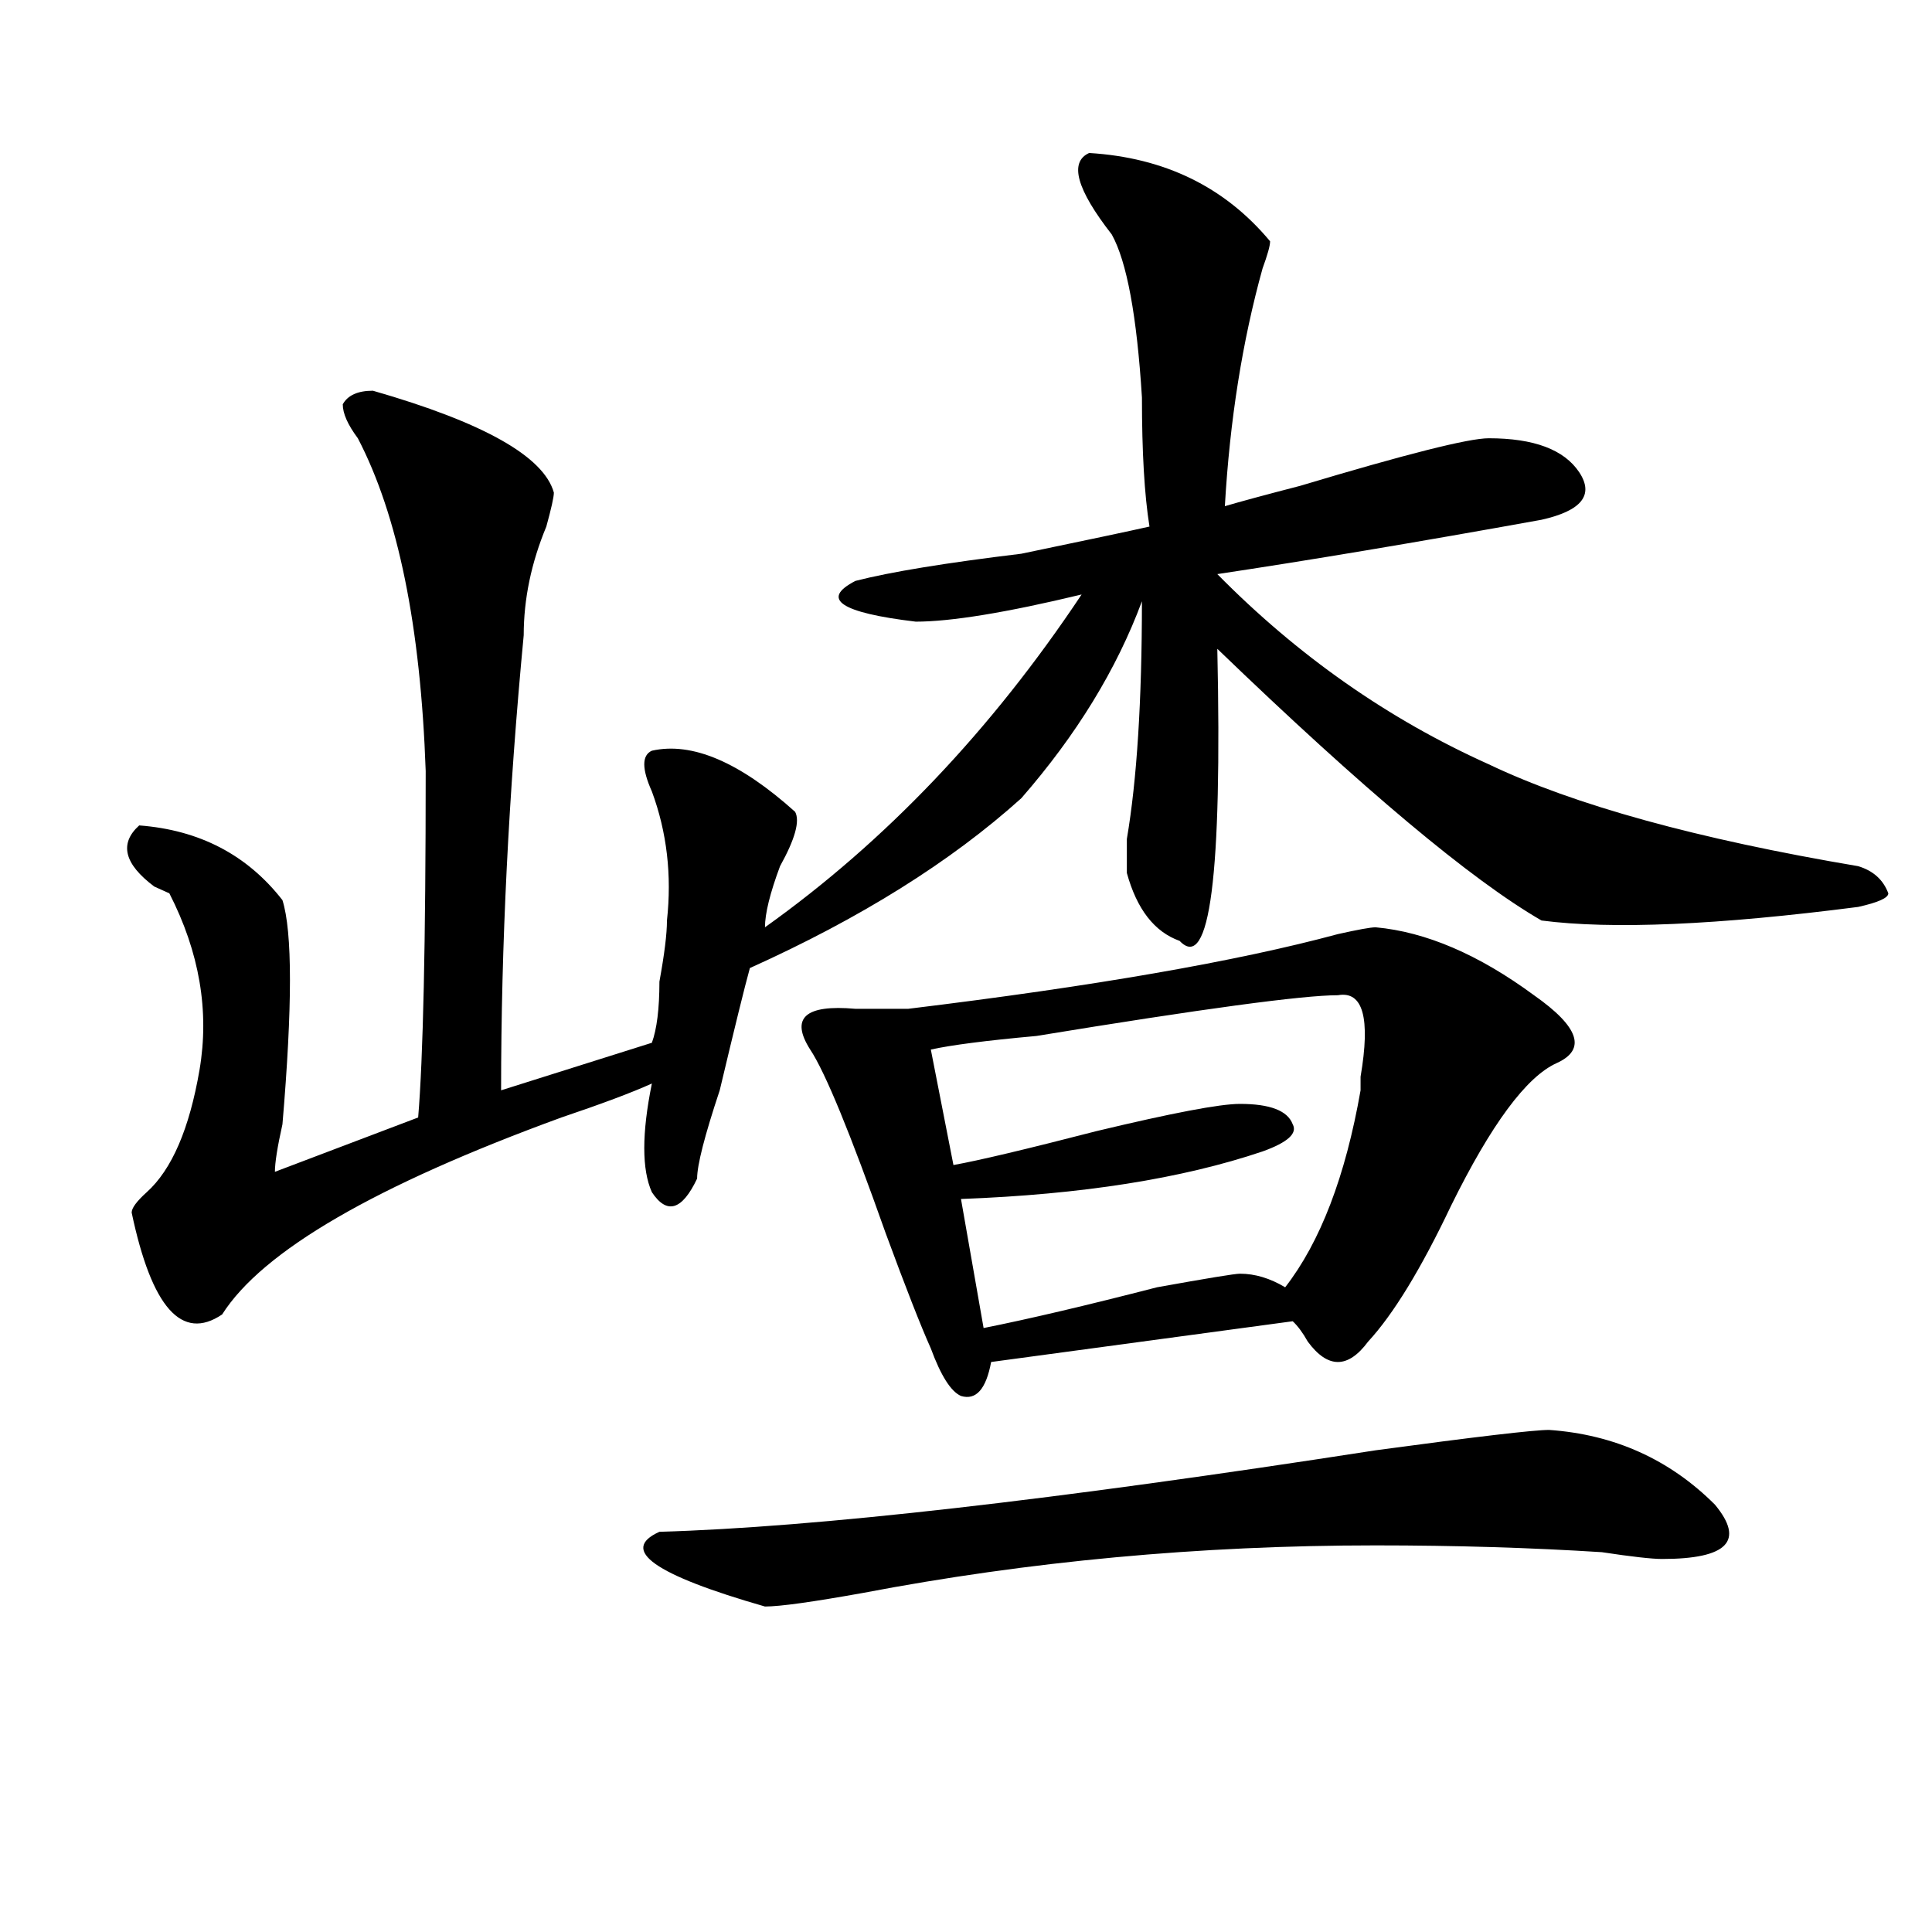
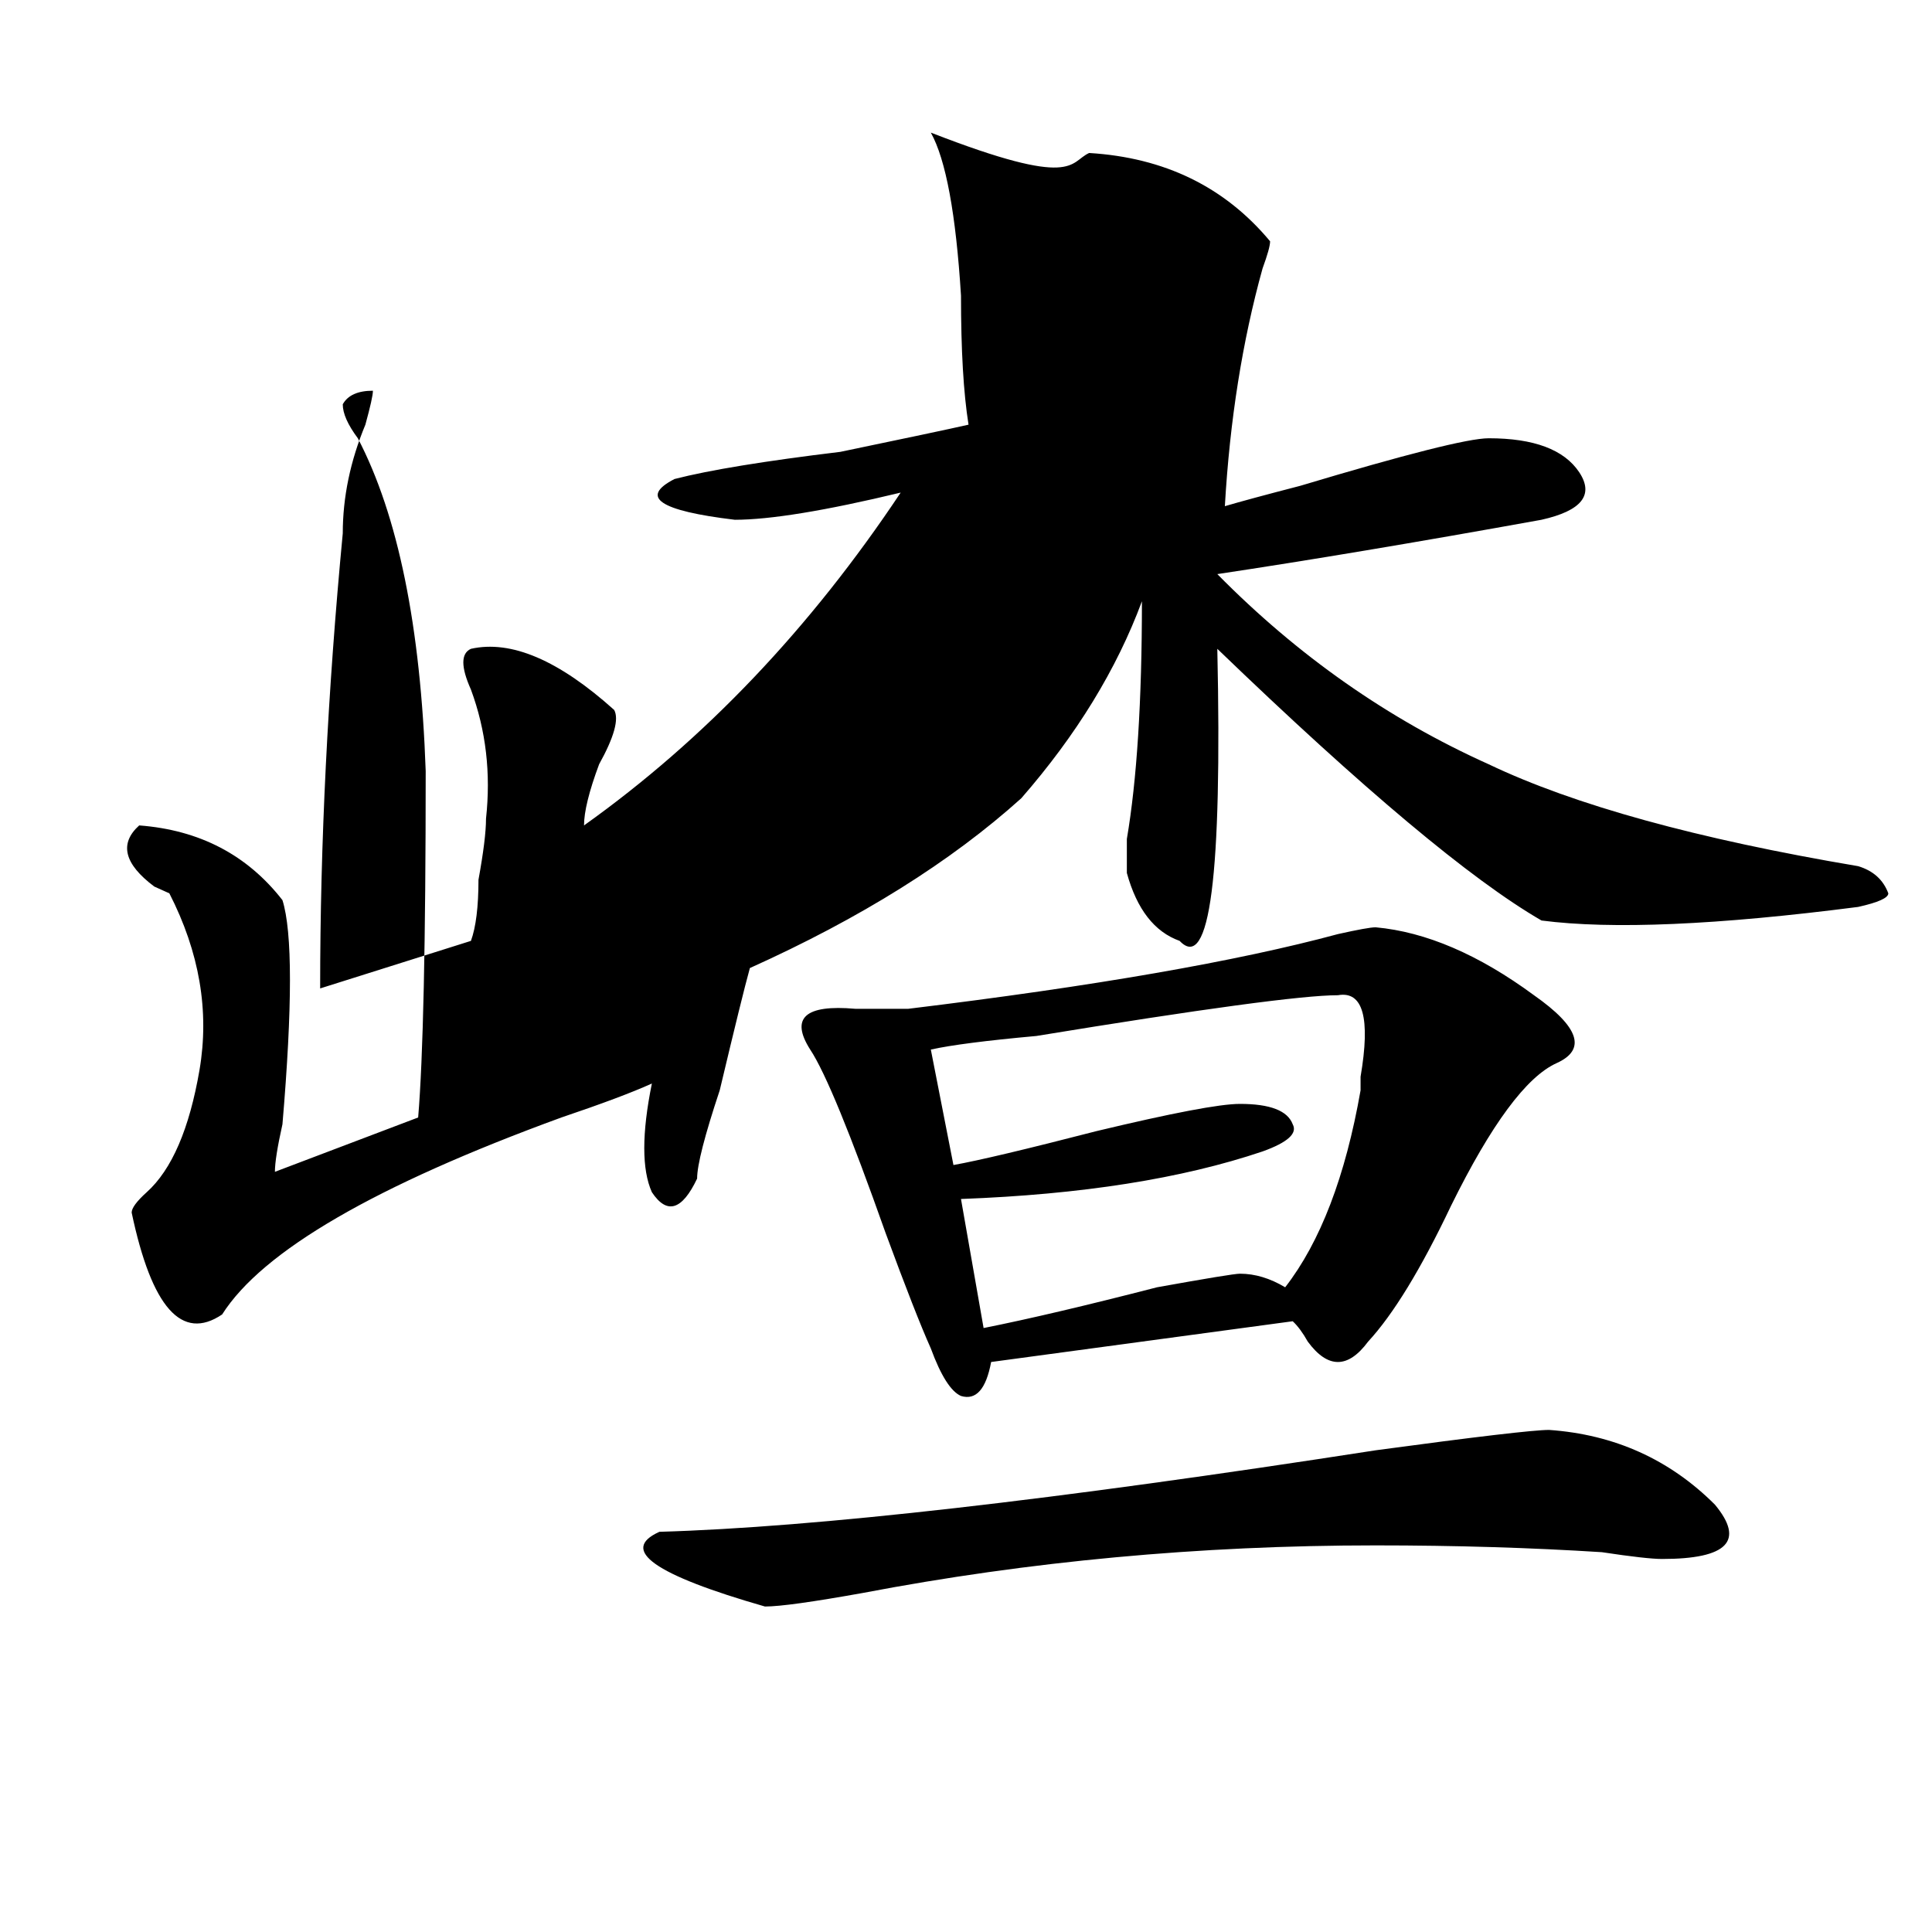
<svg xmlns="http://www.w3.org/2000/svg" version="1.1" id="图层_1" x="0px" y="0px" width="1000px" height="1000px" viewBox="0 0 1000 1000" enable-background="new 0 0 1000 1000" xml:space="preserve">
-   <path d="M563.742,79.188c39.023,2.362,70.242,17.578,93.656,45.703c0,2.362-1.342,7.031-3.902,14.063  c-10.427,37.519-16.951,78.552-19.512,123.047c7.805-2.308,20.792-5.823,39.023-10.547c54.633-16.37,87.132-24.609,97.559-24.609  c23.414,0,39.023,5.878,46.828,17.578c7.805,11.755,1.28,19.94-19.512,24.609c-65.06,11.755-120.973,21.094-167.801,28.125  c41.584,42.188,88.412,75.036,140.484,98.438c44.206,21.094,107.924,38.672,191.215,52.734c7.805,2.362,12.987,7.031,15.609,14.063  c0,2.362-5.244,4.724-15.609,7.031c-72.864,9.394-127.497,11.755-163.898,7.031c-36.463-21.094-92.376-67.95-167.801-140.625  C632.643,453.052,626.18,503.425,610.57,487c-13.049-4.669-22.134-16.37-27.316-35.156c0-2.308,0-8.185,0-17.578  c5.183-30.433,7.805-71.466,7.805-123.047c-13.049,35.156-33.841,69.159-62.438,101.953  c-36.463,32.849-83.291,62.128-140.484,87.891c-2.622,9.394-7.805,30.487-15.609,63.281c-7.805,23.456-11.707,38.672-11.707,45.703  c-7.805,16.425-15.609,18.786-23.414,7.031c-5.244-11.7-5.244-30.433,0-56.25c-10.427,4.724-26.036,10.547-46.828,17.578  c-96.278,35.156-154.813,69.159-175.605,101.953c-20.854,14.063-36.463-3.516-46.828-52.734c0-2.308,2.561-5.823,7.805-10.547  c12.987-11.7,22.072-32.794,27.316-63.281c5.183-30.433,0-60.919-15.609-91.406l-7.805-3.516  c-15.609-11.7-18.231-22.247-7.805-31.641c31.219,2.362,55.913,15.271,74.145,38.672c5.183,16.425,5.183,55.097,0,116.016  c-2.622,11.755-3.902,19.94-3.902,24.609l74.145-28.125c2.561-30.433,3.902-90.198,3.902-179.297  c-2.622-74.981-14.329-132.386-35.121-172.266c-5.244-7.031-7.805-12.854-7.805-17.578c2.561-4.669,7.805-7.031,15.609-7.031  c57.193,16.425,88.412,34.003,93.656,52.734c0,2.362-1.342,8.239-3.902,17.578c-7.805,18.786-11.707,37.519-11.707,56.25  c-7.805,82.067-11.707,160.565-11.707,235.547l78.047-24.609c2.561-7.031,3.902-17.578,3.902-31.641  c2.561-14.063,3.902-24.609,3.902-31.641c2.561-23.401,0-45.703-7.805-66.797c-5.244-11.7-5.244-18.731,0-21.094  c20.792-4.669,45.486,5.878,74.145,31.641c2.561,4.724,0,14.063-7.805,28.125c-5.244,14.063-7.805,24.609-7.805,31.641  c62.438-44.495,117.07-101.953,163.898-172.266c-39.023,9.394-67.682,14.063-85.852,14.063c-39.023-4.669-49.45-11.7-31.219-21.094  c18.17-4.669,46.828-9.339,85.852-14.063c33.779-7.031,55.913-11.7,66.34-14.063c-2.622-16.37-3.902-38.672-3.902-66.797  c-2.622-42.188-7.805-70.313-15.609-84.375C557.218,97.974,553.315,83.911,563.742,79.188z M801.785,740.125  c33.779,2.362,62.438,15.271,85.852,38.672c15.609,18.786,6.463,28.125-27.316,28.125c-5.244,0-15.609-1.153-31.219-3.516  c-36.463-2.308-75.486-3.516-117.07-3.516c-91.096,0-179.508,8.239-265.359,24.609c-26.036,4.669-42.926,7.031-50.73,7.031  c-57.255-16.425-75.486-29.278-54.633-38.672c80.607-2.308,204.202-16.37,370.723-42.188  C764.042,743.641,793.98,740.125,801.785,740.125z M712.031,479.969c25.975,2.362,53.291,14.063,81.949,35.156  c23.414,16.425,27.316,28.125,11.707,35.156s-33.841,31.641-54.633,73.828c-15.609,32.849-29.938,56.25-42.926,70.313  c-10.427,14.063-20.854,14.063-31.219,0c-2.622-4.669-5.244-8.185-7.805-10.547l-156.094,21.094  c-2.622,14.063-7.805,19.94-15.609,17.578c-5.244-2.308-10.427-10.547-15.609-24.609c-5.244-11.7-13.049-31.641-23.414-59.766  c-18.231-51.526-31.219-83.167-39.023-94.922c-10.427-16.37-2.622-23.401,23.414-21.094c12.987,0,22.072,0,27.316,0  c96.217-11.7,170.361-24.609,222.434-38.672C702.885,481.177,709.409,479.969,712.031,479.969z M692.52,515.125  c-18.231,0-70.242,7.031-156.094,21.094c-26.036,2.362-44.268,4.724-54.633,7.031l11.707,59.766  c12.987-2.308,37.682-8.185,74.145-17.578c39.023-9.339,63.718-14.063,74.145-14.063c15.609,0,24.694,3.516,27.316,10.547  c2.561,4.724-2.622,9.394-15.609,14.063c-41.646,14.063-93.656,22.302-156.094,24.609l11.707,66.797  c23.414-4.669,53.291-11.7,89.754-21.094c25.975-4.669,40.304-7.031,42.926-7.031c7.805,0,15.609,2.362,23.414,7.031  c18.17-23.401,31.219-57.403,39.023-101.953c0-2.308,0-4.669,0-7.031C709.409,526.88,705.507,512.817,692.52,515.125z" />
+   <path d="M563.742,79.188c39.023,2.362,70.242,17.578,93.656,45.703c0,2.362-1.342,7.031-3.902,14.063  c-10.427,37.519-16.951,78.552-19.512,123.047c7.805-2.308,20.792-5.823,39.023-10.547c54.633-16.37,87.132-24.609,97.559-24.609  c23.414,0,39.023,5.878,46.828,17.578c7.805,11.755,1.28,19.94-19.512,24.609c-65.06,11.755-120.973,21.094-167.801,28.125  c41.584,42.188,88.412,75.036,140.484,98.438c44.206,21.094,107.924,38.672,191.215,52.734c7.805,2.362,12.987,7.031,15.609,14.063  c0,2.362-5.244,4.724-15.609,7.031c-72.864,9.394-127.497,11.755-163.898,7.031c-36.463-21.094-92.376-67.95-167.801-140.625  C632.643,453.052,626.18,503.425,610.57,487c-13.049-4.669-22.134-16.37-27.316-35.156c0-2.308,0-8.185,0-17.578  c5.183-30.433,7.805-71.466,7.805-123.047c-13.049,35.156-33.841,69.159-62.438,101.953  c-36.463,32.849-83.291,62.128-140.484,87.891c-2.622,9.394-7.805,30.487-15.609,63.281c-7.805,23.456-11.707,38.672-11.707,45.703  c-7.805,16.425-15.609,18.786-23.414,7.031c-5.244-11.7-5.244-30.433,0-56.25c-10.427,4.724-26.036,10.547-46.828,17.578  c-96.278,35.156-154.813,69.159-175.605,101.953c-20.854,14.063-36.463-3.516-46.828-52.734c0-2.308,2.561-5.823,7.805-10.547  c12.987-11.7,22.072-32.794,27.316-63.281c5.183-30.433,0-60.919-15.609-91.406l-7.805-3.516  c-15.609-11.7-18.231-22.247-7.805-31.641c31.219,2.362,55.913,15.271,74.145,38.672c5.183,16.425,5.183,55.097,0,116.016  c-2.622,11.755-3.902,19.94-3.902,24.609l74.145-28.125c2.561-30.433,3.902-90.198,3.902-179.297  c-2.622-74.981-14.329-132.386-35.121-172.266c-5.244-7.031-7.805-12.854-7.805-17.578c2.561-4.669,7.805-7.031,15.609-7.031  c0,2.362-1.342,8.239-3.902,17.578c-7.805,18.786-11.707,37.519-11.707,56.25  c-7.805,82.067-11.707,160.565-11.707,235.547l78.047-24.609c2.561-7.031,3.902-17.578,3.902-31.641  c2.561-14.063,3.902-24.609,3.902-31.641c2.561-23.401,0-45.703-7.805-66.797c-5.244-11.7-5.244-18.731,0-21.094  c20.792-4.669,45.486,5.878,74.145,31.641c2.561,4.724,0,14.063-7.805,28.125c-5.244,14.063-7.805,24.609-7.805,31.641  c62.438-44.495,117.07-101.953,163.898-172.266c-39.023,9.394-67.682,14.063-85.852,14.063c-39.023-4.669-49.45-11.7-31.219-21.094  c18.17-4.669,46.828-9.339,85.852-14.063c33.779-7.031,55.913-11.7,66.34-14.063c-2.622-16.37-3.902-38.672-3.902-66.797  c-2.622-42.188-7.805-70.313-15.609-84.375C557.218,97.974,553.315,83.911,563.742,79.188z M801.785,740.125  c33.779,2.362,62.438,15.271,85.852,38.672c15.609,18.786,6.463,28.125-27.316,28.125c-5.244,0-15.609-1.153-31.219-3.516  c-36.463-2.308-75.486-3.516-117.07-3.516c-91.096,0-179.508,8.239-265.359,24.609c-26.036,4.669-42.926,7.031-50.73,7.031  c-57.255-16.425-75.486-29.278-54.633-38.672c80.607-2.308,204.202-16.37,370.723-42.188  C764.042,743.641,793.98,740.125,801.785,740.125z M712.031,479.969c25.975,2.362,53.291,14.063,81.949,35.156  c23.414,16.425,27.316,28.125,11.707,35.156s-33.841,31.641-54.633,73.828c-15.609,32.849-29.938,56.25-42.926,70.313  c-10.427,14.063-20.854,14.063-31.219,0c-2.622-4.669-5.244-8.185-7.805-10.547l-156.094,21.094  c-2.622,14.063-7.805,19.94-15.609,17.578c-5.244-2.308-10.427-10.547-15.609-24.609c-5.244-11.7-13.049-31.641-23.414-59.766  c-18.231-51.526-31.219-83.167-39.023-94.922c-10.427-16.37-2.622-23.401,23.414-21.094c12.987,0,22.072,0,27.316,0  c96.217-11.7,170.361-24.609,222.434-38.672C702.885,481.177,709.409,479.969,712.031,479.969z M692.52,515.125  c-18.231,0-70.242,7.031-156.094,21.094c-26.036,2.362-44.268,4.724-54.633,7.031l11.707,59.766  c12.987-2.308,37.682-8.185,74.145-17.578c39.023-9.339,63.718-14.063,74.145-14.063c15.609,0,24.694,3.516,27.316,10.547  c2.561,4.724-2.622,9.394-15.609,14.063c-41.646,14.063-93.656,22.302-156.094,24.609l11.707,66.797  c23.414-4.669,53.291-11.7,89.754-21.094c25.975-4.669,40.304-7.031,42.926-7.031c7.805,0,15.609,2.362,23.414,7.031  c18.17-23.401,31.219-57.403,39.023-101.953c0-2.308,0-4.669,0-7.031C709.409,526.88,705.507,512.817,692.52,515.125z" />
</svg>